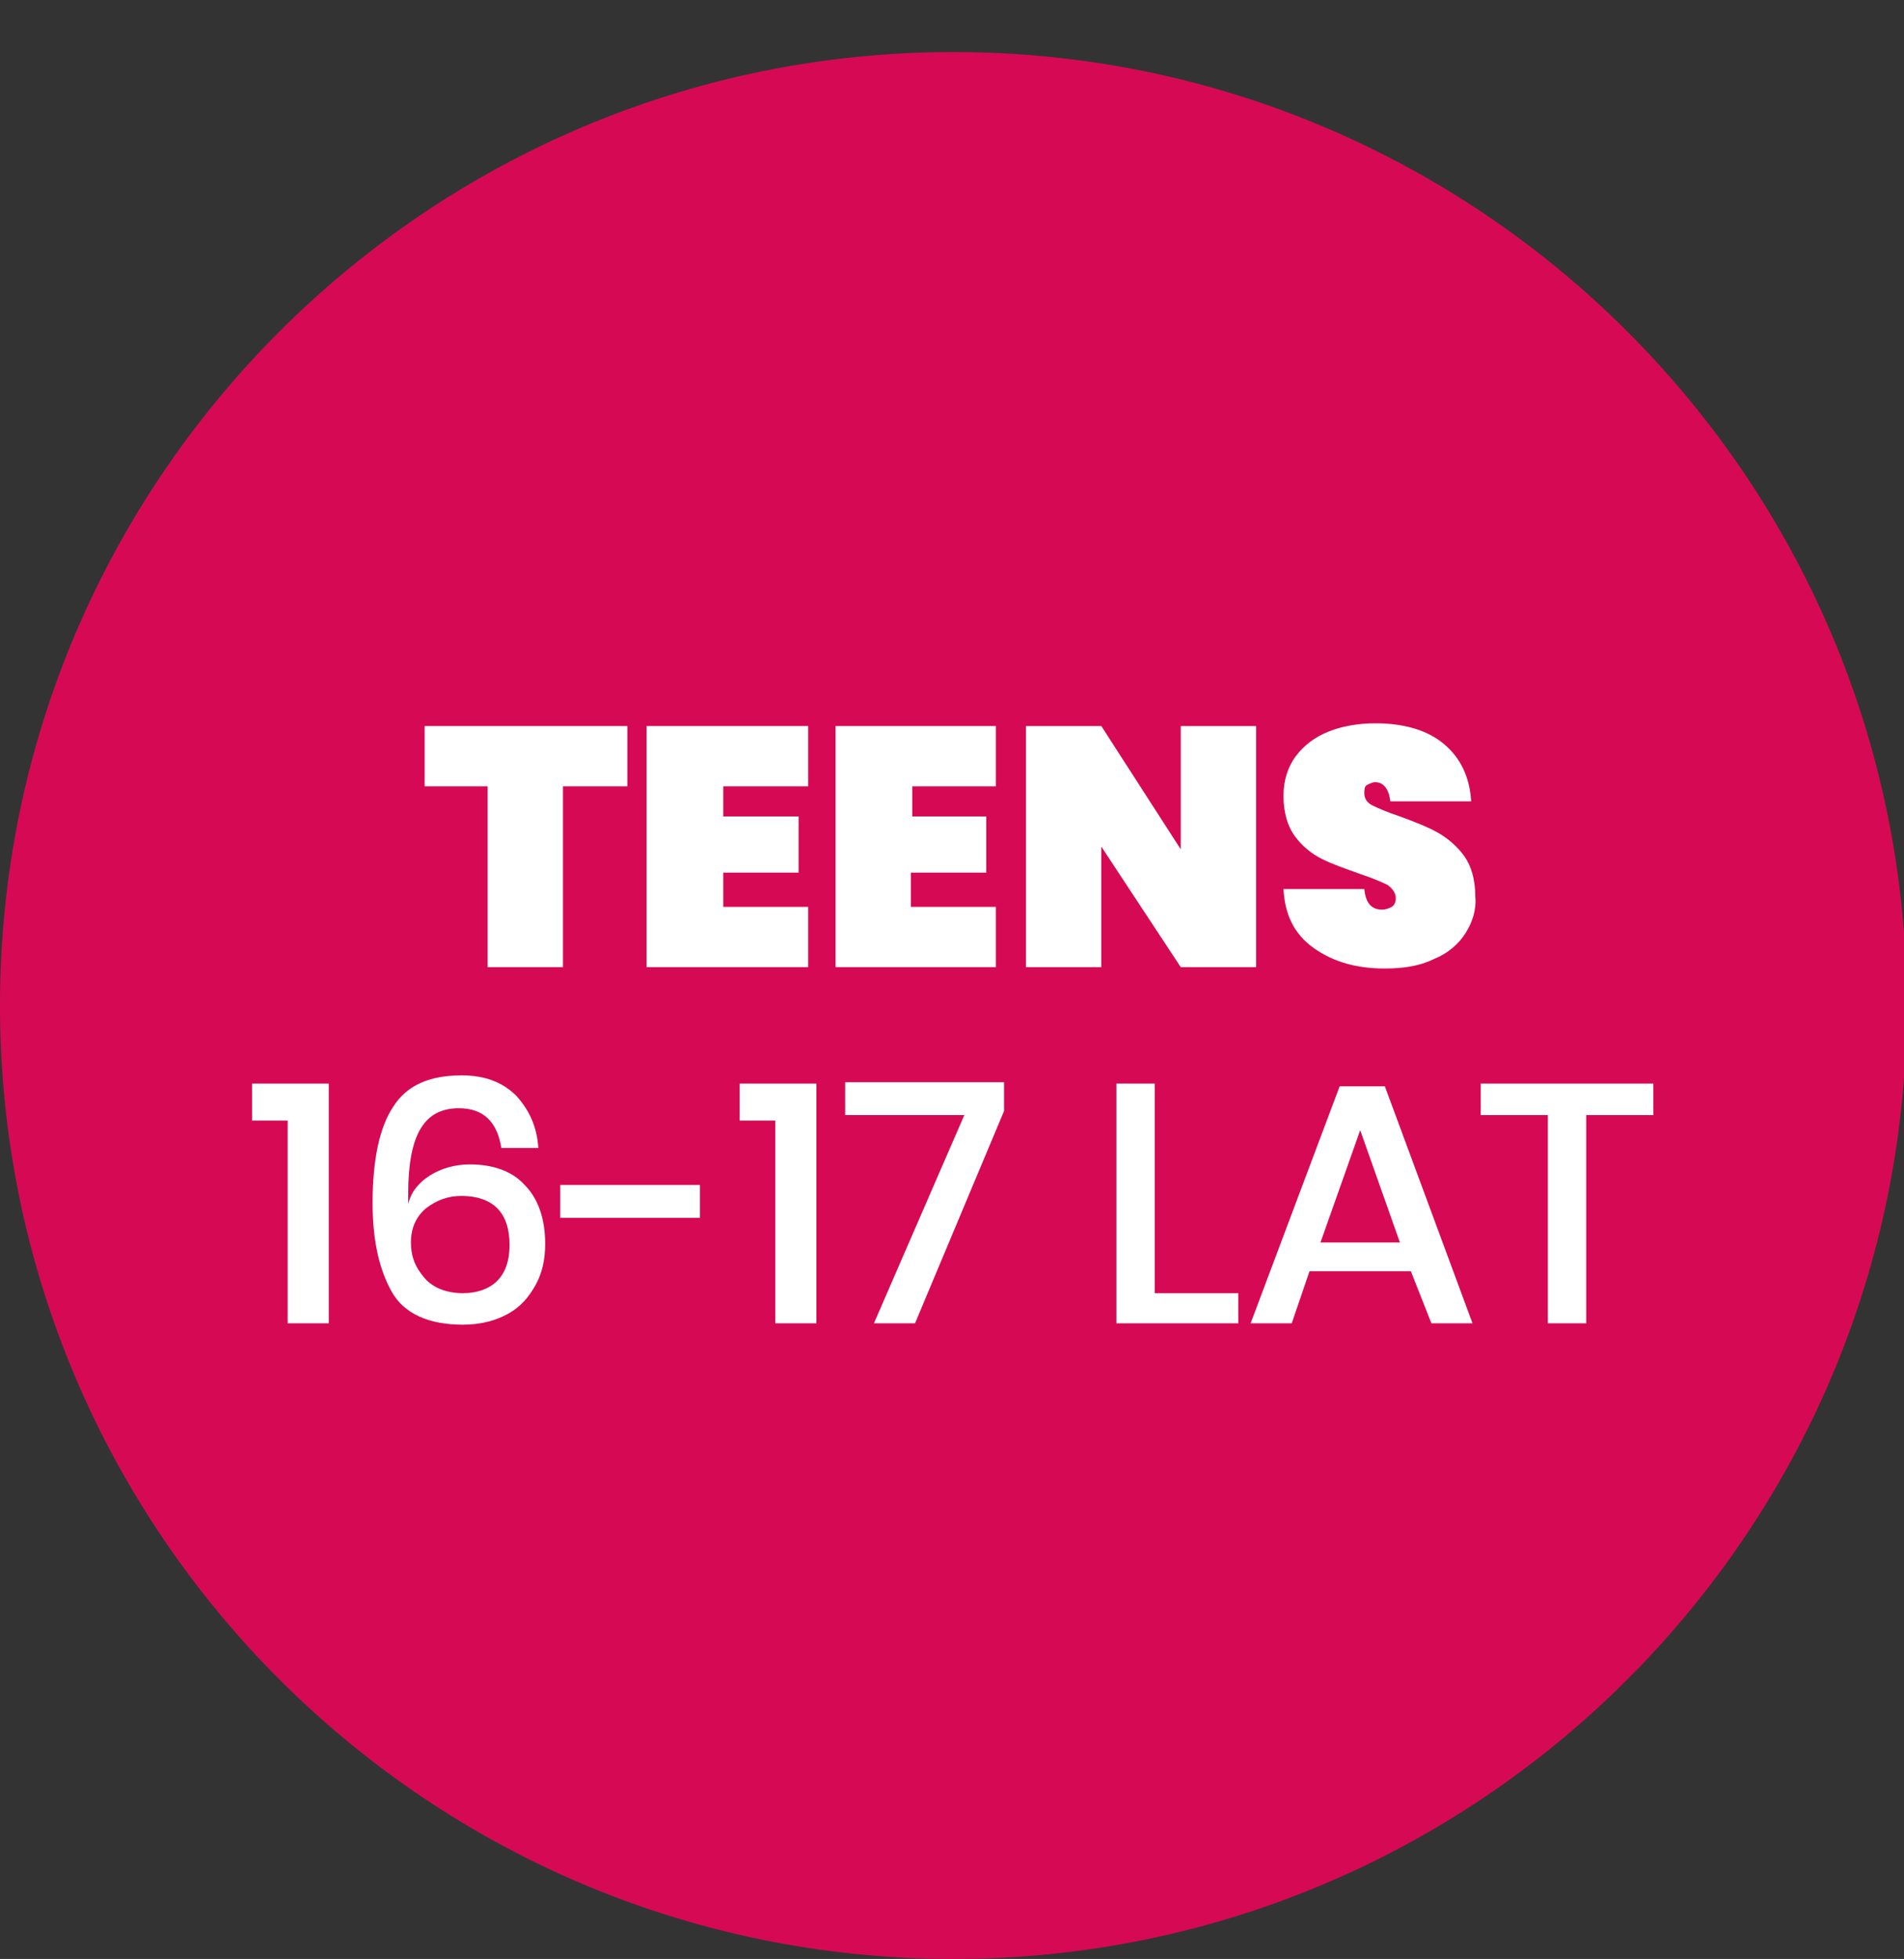
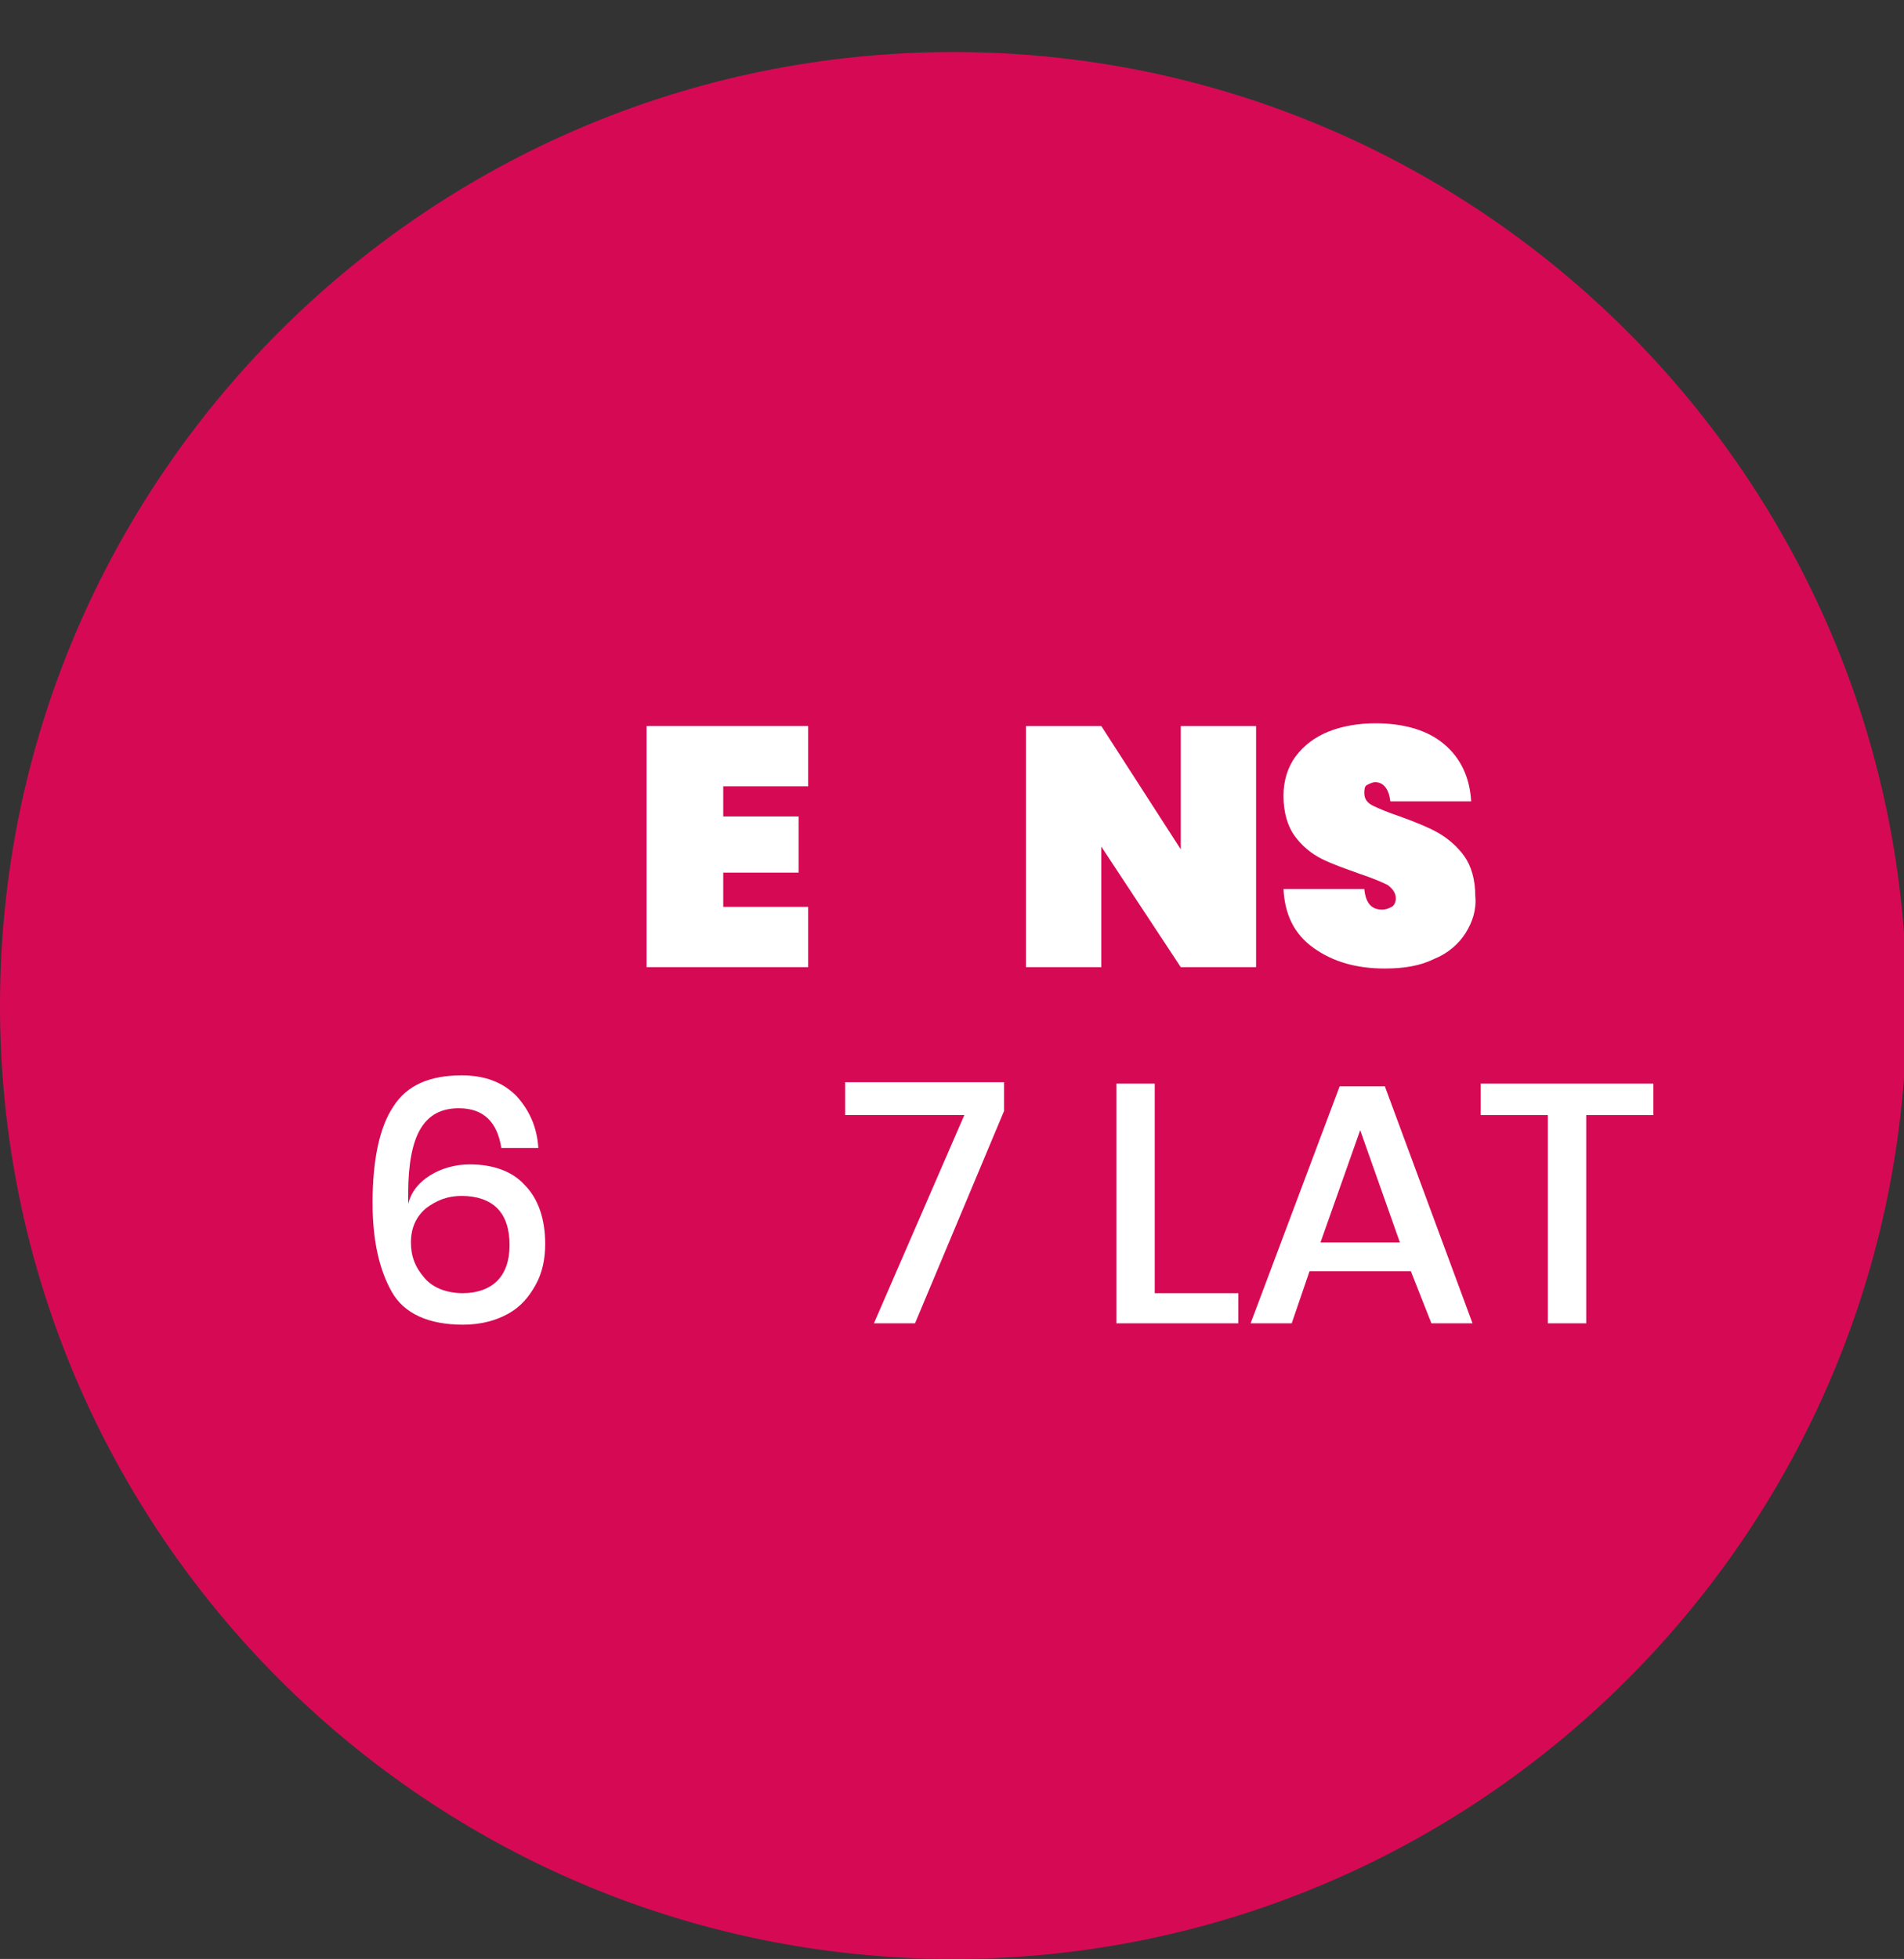
<svg xmlns="http://www.w3.org/2000/svg" xmlns:xlink="http://www.w3.org/1999/xlink" version="1.1" id="Layer_1" x="0px" y="0px" viewBox="0 0 139 143" style="enable-background:new 0 0 139 143;" xml:space="preserve">
  <rect x="0" y="0" width="139" height="143" fill="#333333" stroke="none" />
  <style type="text/css">
	.st0{clip-path:url(#SVGID_2_);fill:#FFFFFF;}
	.st1{fill:#8BC53F;}
	.st2{fill:#D91C5C;}
	.st3{fill:#15B0CD;}
	.st4{clip-path:url(#SVGID_4_);fill:#FFFFFF;}
	.st5{clip-path:url(#SVGID_4_);fill:#D91C5C;}
	.st6{clip-path:url(#SVGID_6_);fill:#FFDF40;}
	.st7{clip-path:url(#SVGID_6_);fill:#FAB400;}
	.st8{clip-path:url(#SVGID_6_);fill:#5C6367;}
	.st9{clip-path:url(#SVGID_6_);fill:#414649;}
	.st10{clip-path:url(#SVGID_8_);fill:#F39200;}
	.st11{clip-path:url(#SVGID_8_);fill:#E94E1B;}
	.st12{clip-path:url(#SVGID_10_);fill:#E83F4E;}
	.st13{clip-path:url(#SVGID_10_);fill:#FFDF40;}
	.st14{clip-path:url(#SVGID_12_);fill:#97CBEF;}
	.st15{clip-path:url(#SVGID_12_);fill:#FFDF40;}
	.st16{clip-path:url(#SVGID_12_);fill:#36A9E1;}
	.st17{clip-path:url(#SVGID_14_);}
	.st18{fill:#D60A54;}
	.st19{fill:#FFFFFF;}
	.st20{clip-path:url(#SVGID_16_);}
	.st21{clip-path:url(#SVGID_18_);}
	.st22{clip-path:url(#SVGID_20_);}
</style>
  <g>
    <defs>
      <rect id="SVGID_19_" y="3.8" width="139.2" height="139.2" />
    </defs>
    <clipPath id="SVGID_2_">
      <use xlink:href="#SVGID_19_" style="overflow:visible;" />
    </clipPath>
    <g style="clip-path:url(#SVGID_2_);">
      <path class="st18" d="M69.6,143c38.4,0,69.6-31.2,69.6-69.6S108,3.8,69.6,3.8S0,35,0,73.4S31.2,143,69.6,143" />
    </g>
  </g>
  <g>
-     <path class="st19" d="M45.8,53v4.4h-4.7v13.2h-5.5V57.4H31V53H45.8z" />
    <path class="st19" d="M52.8,57.4v2.2h5.5v4.1h-5.5v2.5H59v4.4H47.2V53H59v4.4H52.8z" />
-     <path class="st19" d="M66.6,57.4v2.2H72v4.1h-5.5v2.5h6.2v4.4H61V53h11.7v4.4H66.6z" />
    <path class="st19" d="M91.7,70.6h-5.5l-5.8-8.8v8.8h-5.5V53h5.5l5.8,9v-9h5.5V70.6z" />
    <path class="st19" d="M107,68.1c-0.5,0.8-1.3,1.5-2.3,1.9c-1,0.5-2.2,0.7-3.6,0.7c-2.1,0-3.8-0.5-5.2-1.5s-2.1-2.4-2.2-4.3h5.9   c0.1,1,0.5,1.5,1.3,1.5c0.3,0,0.5-0.1,0.7-0.2c0.2-0.1,0.3-0.4,0.3-0.6c0-0.4-0.2-0.7-0.6-1c-0.4-0.2-1.1-0.5-2-0.8   c-1.1-0.4-2-0.7-2.8-1.1S95,61.7,94.5,61c-0.5-0.7-0.8-1.7-0.8-2.9c0-1.1,0.3-2.1,0.9-2.9s1.4-1.4,2.4-1.8c1-0.4,2.2-0.6,3.4-0.6   c2.1,0,3.8,0.5,5,1.5c1.2,1,1.9,2.4,2,4.2h-5.9c-0.1-0.9-0.5-1.4-1.1-1.4c-0.2,0-0.4,0.1-0.6,0.2s-0.2,0.4-0.2,0.6   c0,0.4,0.2,0.7,0.6,0.9c0.4,0.2,1.1,0.5,2,0.8c1.1,0.4,2.1,0.8,2.8,1.2s1.4,1,1.9,1.7s0.8,1.7,0.8,2.9   C107.8,66.4,107.5,67.3,107,68.1z" />
  </g>
  <g>
-     <path class="st19" d="M18.4,81.8v-2.7H24v17.5h-3V81.8H18.4z" />
    <path class="st19" d="M33.5,80.9c-1.3,0-2.2,0.5-2.8,1.5c-0.6,1-0.9,2.6-0.9,4.7l0,0.8c0.2-0.9,0.8-1.6,1.6-2.1   c0.8-0.5,1.8-0.8,2.9-0.8c1.7,0,3.1,0.5,4,1.5c1,1,1.5,2.5,1.5,4.3c0,1.1-0.2,2.1-0.7,3s-1.1,1.6-2,2.1c-0.9,0.5-2,0.8-3.3,0.8   c-2.5,0-4.3-0.8-5.2-2.4c-0.9-1.6-1.4-3.7-1.4-6.5c0-3.1,0.5-5.5,1.5-7c1-1.6,2.7-2.3,5-2.3c1.7,0,3,0.5,4,1.5   c0.9,1,1.5,2.2,1.6,3.8h-2.7C36.3,81.9,35.3,80.9,33.5,80.9z M31,93.3c0.6,0.7,1.6,1.1,2.8,1.1c1,0,1.9-0.3,2.5-0.9   c0.6-0.6,0.9-1.5,0.9-2.6c0-1.2-0.3-2.1-0.9-2.7c-0.6-0.6-1.5-0.9-2.6-0.9c-1,0-1.8,0.3-2.6,0.9c-0.7,0.6-1.1,1.4-1.1,2.5   C30,91.7,30.3,92.5,31,93.3z" />
-     <path class="st19" d="M51.1,86.5v2.4H40.9v-2.4H51.1z" />
-     <path class="st19" d="M54,81.8v-2.7h5.6v17.5h-3V81.8H54z" />
    <path class="st19" d="M73.3,81.1l-6.5,15.5h-3l6.6-15.2h-8.7V79h11.6V81.1z" />
    <path class="st19" d="M84.3,94.4h6.1v2.2h-8.9V79.1h2.8V94.4z" />
    <path class="st19" d="M103,92.8h-7.4l-1.3,3.8h-3l6.5-17.3h3.3l6.4,17.3h-3L103,92.8z M102.2,90.7l-2.9-8.2l-2.9,8.2H102.2z" />
    <path class="st19" d="M120.7,79.1v2.3h-4.9v15.2H113V81.4h-4.9v-2.3H120.7z" />
  </g>
</svg>